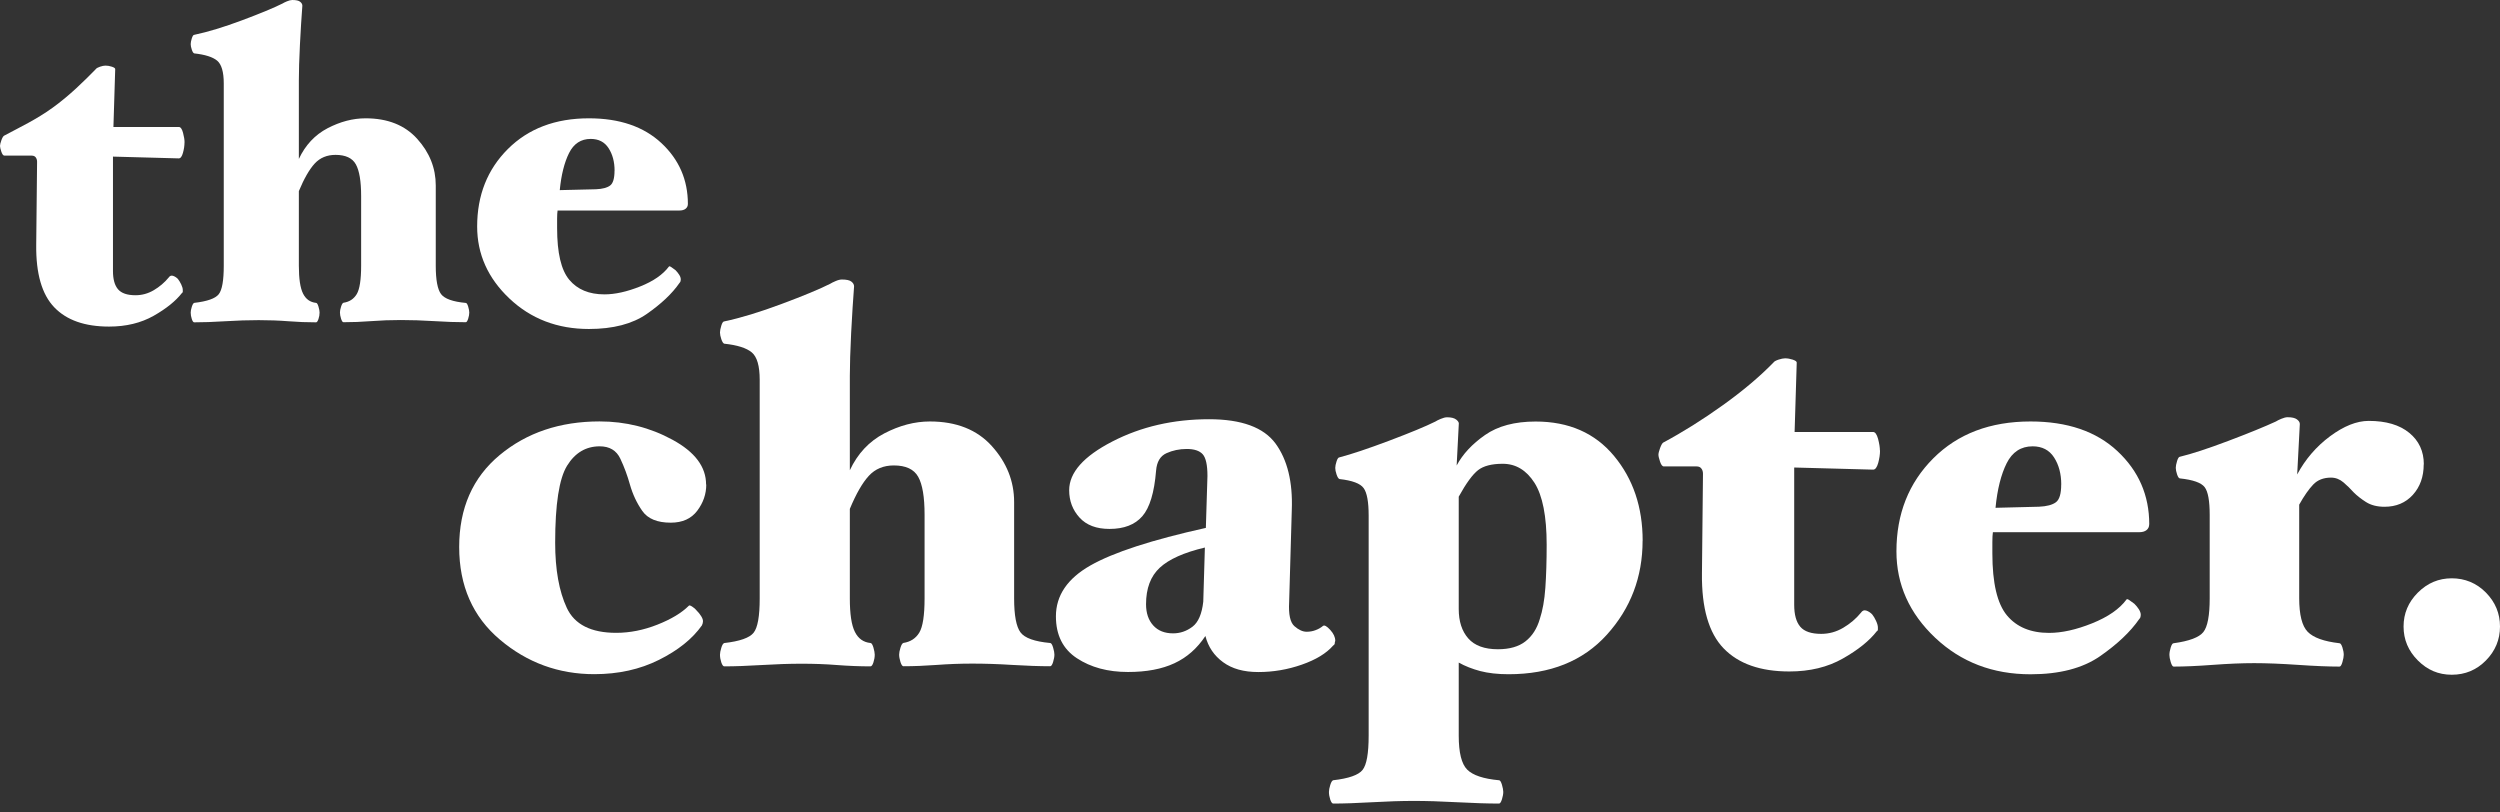
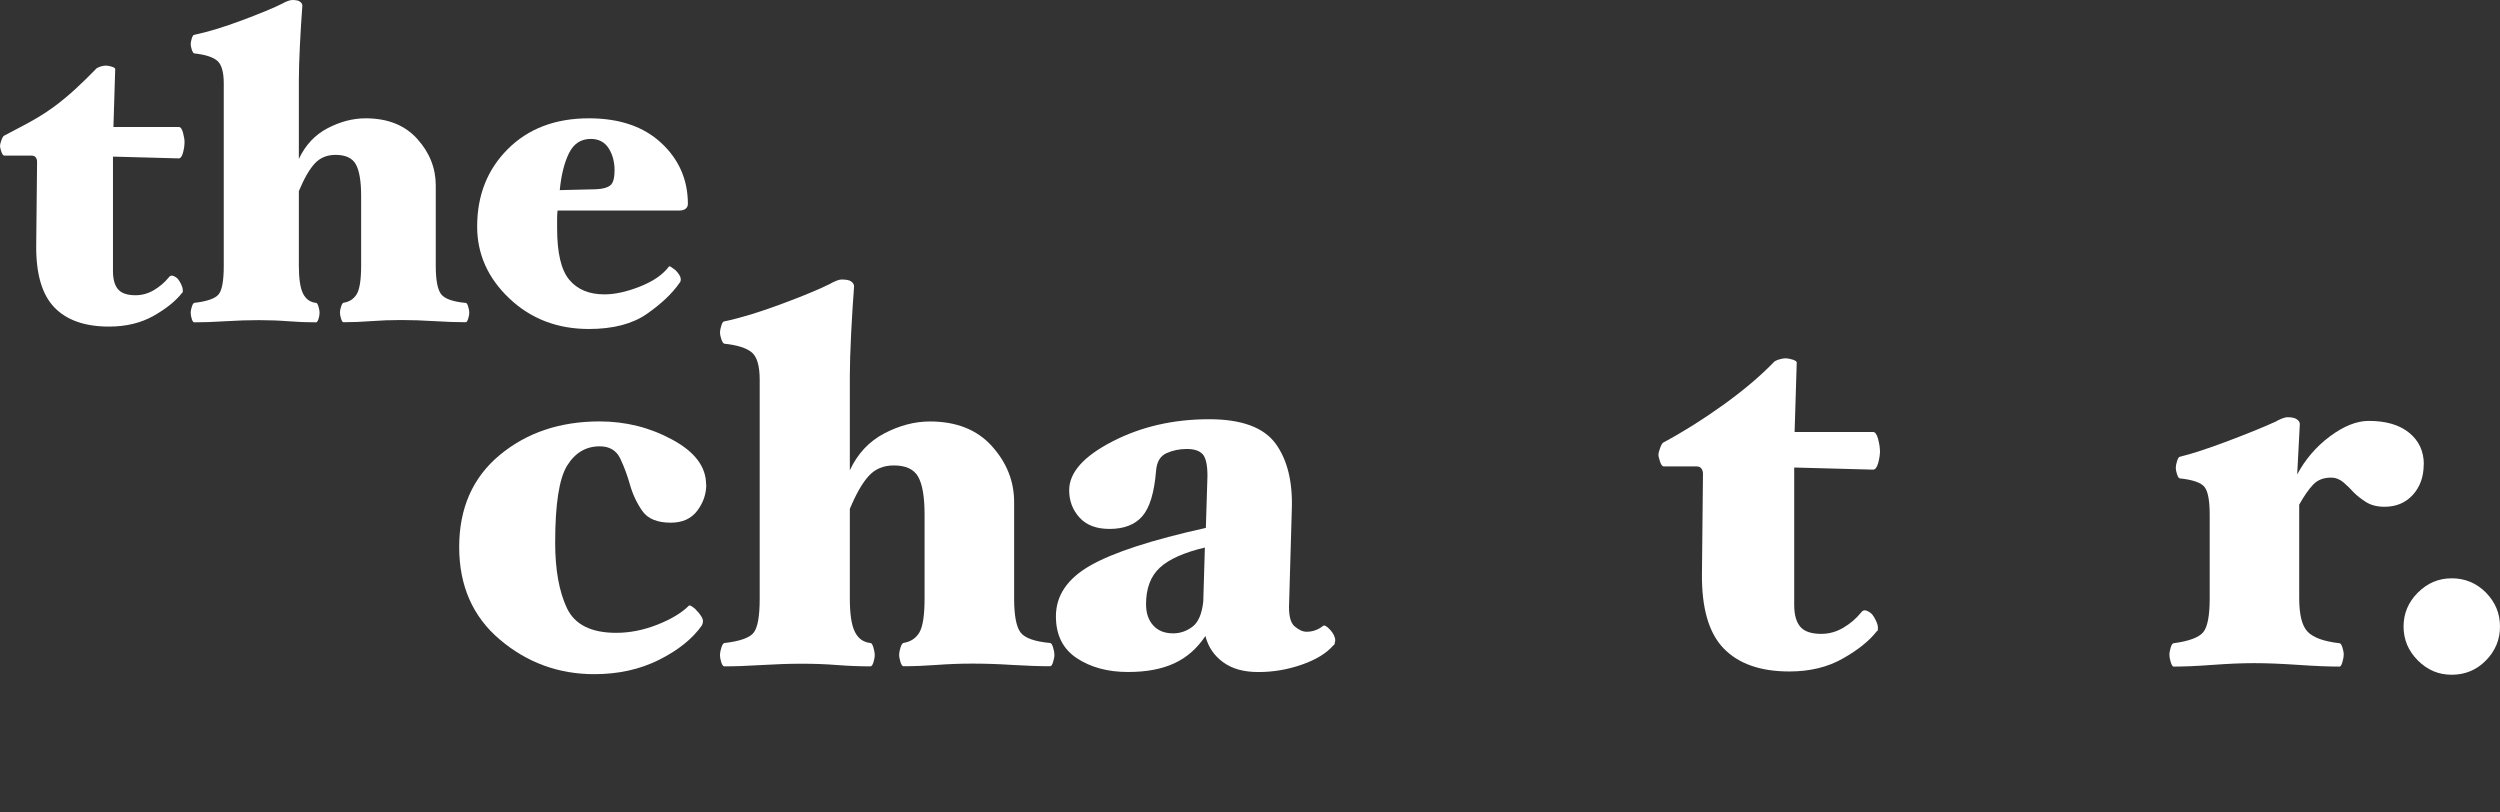
<svg xmlns="http://www.w3.org/2000/svg" width="240" height="78" viewBox="0 0 240 78" fill="none">
  <rect x="0" y="0" width="240" height="78" fill="#333333" stroke="none" />
  <path d="M17.712 13.678C17.712 13.987 17.662 14.323 17.563 14.675C17.464 15.028 17.332 15.205 17.161 15.205L10.845 15.034V26.012C10.845 26.805 11.005 27.389 11.33 27.769C11.656 28.15 12.212 28.343 13.006 28.343C13.629 28.343 14.213 28.183 14.764 27.858C15.315 27.532 15.789 27.13 16.186 26.651C16.301 26.48 16.439 26.425 16.61 26.48C16.781 26.535 16.935 26.634 17.078 26.777C17.189 26.921 17.299 27.097 17.398 27.306C17.497 27.516 17.547 27.692 17.547 27.836V28.006C17.547 28.061 17.519 28.106 17.464 28.133C16.869 28.894 15.965 29.627 14.753 30.316C13.535 31.004 12.113 31.352 10.471 31.352C8.151 31.352 6.398 30.74 5.213 29.505C4.028 28.276 3.444 26.276 3.477 23.504L3.56 15.535C3.56 15.364 3.516 15.227 3.433 15.111C3.351 15.001 3.218 14.94 3.053 14.94H0.424C0.309 14.94 0.215 14.813 0.127 14.56C0.044 14.306 0 14.124 0 14.009C0 13.893 0.044 13.717 0.127 13.48C0.209 13.237 0.298 13.094 0.38 13.033C1.962 12.185 3.455 11.49 5.048 10.344C6.646 9.198 8.096 7.765 9.198 6.635C9.253 6.552 9.391 6.475 9.6 6.404C9.809 6.332 9.986 6.299 10.129 6.299C10.327 6.299 10.531 6.332 10.741 6.404C10.956 6.475 11.06 6.552 11.06 6.635L10.889 12.19H17.166C17.337 12.19 17.47 12.372 17.569 12.741C17.668 13.11 17.718 13.419 17.718 13.672L17.712 13.678Z" fill="white" />
  <path d="M45.051 29.996C45.051 30.167 45.019 30.365 44.947 30.591C44.875 30.817 44.798 30.933 44.715 30.933C43.839 30.933 42.831 30.9 41.684 30.828C40.538 30.756 39.474 30.723 38.483 30.723C37.491 30.723 36.576 30.756 35.644 30.828C34.713 30.9 33.82 30.933 32.972 30.933C32.889 30.933 32.812 30.817 32.74 30.591C32.669 30.365 32.636 30.167 32.636 29.996C32.636 29.853 32.669 29.671 32.74 29.445C32.812 29.219 32.889 29.092 32.972 29.064C33.539 28.982 33.958 28.706 34.245 28.238C34.526 27.769 34.669 26.86 34.669 25.505V18.809C34.669 17.398 34.498 16.384 34.162 15.778C33.826 15.171 33.17 14.868 32.211 14.868C31.39 14.868 30.729 15.144 30.216 15.695C29.709 16.246 29.197 17.128 28.69 18.346V25.51C28.69 26.755 28.822 27.643 29.092 28.183C29.362 28.723 29.775 29.015 30.343 29.076C30.426 29.076 30.503 29.197 30.574 29.434C30.646 29.676 30.679 29.864 30.679 30.007C30.679 30.205 30.646 30.409 30.574 30.624C30.503 30.834 30.426 30.944 30.343 30.944C29.467 30.944 28.574 30.911 27.67 30.839C26.766 30.767 25.819 30.734 24.832 30.734C23.846 30.734 22.776 30.767 21.63 30.839C20.484 30.911 19.486 30.944 18.643 30.944C18.561 30.944 18.478 30.839 18.412 30.624C18.34 30.409 18.307 30.205 18.307 30.007C18.307 29.864 18.34 29.682 18.412 29.456C18.483 29.23 18.561 29.103 18.643 29.076C19.889 28.932 20.671 28.657 20.996 28.249C21.322 27.841 21.481 26.926 21.481 25.515V8.007C21.481 6.905 21.267 6.178 20.848 5.825C20.423 5.472 19.69 5.241 18.643 5.125C18.561 5.098 18.478 4.976 18.412 4.767C18.34 4.558 18.307 4.381 18.307 4.238C18.307 4.095 18.34 3.913 18.412 3.687C18.483 3.461 18.561 3.345 18.643 3.345C19.971 3.064 21.503 2.596 23.245 1.945C24.981 1.295 26.276 0.761 27.125 0.336C27.207 0.281 27.351 0.209 27.549 0.127C27.747 0.044 27.918 0 28.056 0C28.425 0 28.679 0.055 28.816 0.171C28.96 0.287 29.026 0.413 29.026 0.551C28.943 1.626 28.866 2.871 28.794 4.282C28.723 5.693 28.69 6.839 28.69 7.715V15.26C29.312 13.932 30.227 12.951 31.445 12.311C32.663 11.678 33.875 11.358 35.093 11.358C37.215 11.358 38.868 12.014 40.053 13.331C41.238 14.643 41.833 16.136 41.833 17.806V25.521C41.833 26.877 42.004 27.78 42.34 28.232C42.682 28.684 43.47 28.965 44.715 29.081C44.798 29.081 44.875 29.202 44.947 29.439C45.019 29.682 45.051 29.869 45.051 30.012V29.996Z" fill="white" />
  <path d="M66.037 19.569C66.037 19.768 65.966 19.922 65.822 20.038C65.679 20.153 65.481 20.209 65.227 20.209H53.527C53.5 20.407 53.483 20.666 53.483 20.991V21.9C53.483 24.276 53.869 25.929 54.652 26.86C55.429 27.791 56.553 28.26 58.024 28.26C59.044 28.26 60.185 28.006 61.458 27.499C62.731 26.992 63.645 26.353 64.213 25.593C64.241 25.538 64.323 25.56 64.467 25.659C64.61 25.758 64.737 25.852 64.847 25.934C64.99 26.078 65.106 26.226 65.205 26.381C65.304 26.535 65.354 26.684 65.354 26.827C65.354 26.882 65.348 26.943 65.332 26.998C65.315 27.053 65.282 27.114 65.227 27.169C64.522 28.188 63.475 29.175 62.091 30.139C60.708 31.098 58.856 31.583 56.536 31.583C53.511 31.583 50.97 30.608 48.904 28.657C46.843 26.706 45.807 24.402 45.807 21.746C45.807 18.748 46.788 16.268 48.755 14.306C50.722 12.344 53.312 11.358 56.536 11.358C59.474 11.358 61.794 12.152 63.491 13.733C65.189 15.315 66.037 17.266 66.037 19.586V19.569ZM59 16.389C59 15.541 58.807 14.819 58.427 14.229C58.046 13.634 57.473 13.336 56.707 13.336C55.776 13.336 55.081 13.788 54.63 14.692C54.178 15.596 53.88 16.786 53.737 18.252L57.214 18.169C57.837 18.142 58.289 18.021 58.57 17.811C58.851 17.602 58.994 17.128 58.994 16.389H59Z" fill="white" />
  <path d="M67.801 46.512C67.801 47.427 67.514 48.264 66.936 49.031C66.357 49.797 65.514 50.177 64.389 50.177C63.1 50.177 62.191 49.802 61.667 49.058C61.144 48.314 60.741 47.465 60.471 46.512C60.234 45.663 59.931 44.842 59.556 44.043C59.182 43.244 58.52 42.847 57.572 42.847C56.25 42.847 55.208 43.465 54.442 44.704C53.676 45.944 53.296 48.408 53.296 52.105C53.296 54.685 53.671 56.768 54.415 58.36C55.159 59.953 56.74 60.752 59.149 60.752C60.471 60.752 61.794 60.488 63.116 59.964C64.439 59.441 65.442 58.834 66.12 58.157C66.153 58.09 66.263 58.112 66.451 58.234C66.638 58.355 66.781 58.482 66.88 58.614C67.051 58.785 67.195 58.961 67.31 59.148C67.426 59.336 67.487 59.496 67.487 59.633C67.487 59.7 67.476 59.771 67.459 59.837C67.442 59.904 67.415 59.975 67.382 60.041C66.467 61.331 65.095 62.433 63.26 63.348C61.43 64.263 59.358 64.72 57.054 64.72C53.627 64.72 50.612 63.618 48 61.413C45.388 59.209 44.082 56.239 44.082 52.513C44.082 48.788 45.377 45.84 47.972 43.685C50.568 41.53 53.764 40.456 57.562 40.456C60.069 40.456 62.4 41.04 64.555 42.214C66.71 43.382 67.784 44.815 67.784 46.512H67.801Z" fill="white" />
  <path d="M101.224 62.841C101.224 63.045 101.18 63.282 101.098 63.552C101.015 63.822 100.921 63.959 100.817 63.959C99.764 63.959 98.552 63.915 97.179 63.833C95.807 63.745 94.523 63.706 93.338 63.706C92.153 63.706 91.051 63.75 89.933 63.833C88.814 63.915 87.745 63.959 86.725 63.959C86.626 63.959 86.532 63.822 86.444 63.552C86.362 63.282 86.317 63.045 86.317 62.841C86.317 62.67 86.362 62.45 86.444 62.179C86.527 61.91 86.621 61.755 86.725 61.722C87.403 61.617 87.91 61.292 88.252 60.73C88.588 60.174 88.759 59.077 88.759 57.451V49.411C88.759 47.713 88.555 46.501 88.147 45.774C87.739 45.046 86.962 44.682 85.805 44.682C84.824 44.682 84.025 45.013 83.413 45.674C82.802 46.336 82.19 47.394 81.584 48.854V57.451C81.584 58.945 81.743 60.014 82.069 60.658C82.388 61.303 82.89 61.661 83.567 61.728C83.667 61.728 83.76 61.871 83.849 62.163C83.931 62.45 83.975 62.681 83.975 62.852C83.975 63.089 83.931 63.337 83.849 63.59C83.766 63.844 83.672 63.971 83.567 63.971C82.515 63.971 81.446 63.926 80.36 63.844C79.275 63.756 78.139 63.717 76.954 63.717C75.77 63.717 74.486 63.761 73.113 63.844C71.741 63.926 70.545 63.971 69.526 63.971C69.427 63.971 69.333 63.844 69.245 63.59C69.162 63.337 69.118 63.089 69.118 62.852C69.118 62.681 69.162 62.461 69.245 62.191C69.327 61.92 69.421 61.766 69.526 61.733C71.019 61.562 71.962 61.232 72.347 60.741C72.739 60.251 72.931 59.154 72.931 57.462V36.455C72.931 35.132 72.678 34.256 72.171 33.831C71.664 33.407 70.782 33.126 69.526 32.994C69.427 32.961 69.333 32.817 69.245 32.558C69.162 32.305 69.118 32.09 69.118 31.925C69.118 31.759 69.162 31.533 69.245 31.263C69.327 30.993 69.421 30.855 69.526 30.855C71.118 30.519 72.959 29.957 75.048 29.175C77.131 28.398 78.685 27.753 79.704 27.24C79.804 27.174 79.974 27.086 80.211 26.987C80.448 26.882 80.652 26.833 80.823 26.833C81.264 26.833 81.567 26.899 81.738 27.037C81.909 27.174 81.991 27.323 81.991 27.494C81.892 28.783 81.799 30.277 81.71 31.969C81.628 33.666 81.584 35.038 81.584 36.091V45.145C82.328 43.553 83.43 42.373 84.89 41.607C86.35 40.847 87.805 40.461 89.266 40.461C91.812 40.461 93.796 41.249 95.218 42.825C96.639 44.401 97.356 46.192 97.356 48.193V57.451C97.356 59.077 97.56 60.163 97.968 60.708C98.375 61.254 99.323 61.59 100.817 61.728C100.916 61.728 101.01 61.871 101.098 62.163C101.186 62.455 101.224 62.681 101.224 62.852V62.841Z" fill="white" />
  <path d="M128.184 61.518C128.151 61.617 128.134 61.706 128.134 61.772C128.134 61.838 128.085 61.91 127.98 61.976C127.335 62.72 126.332 63.331 124.976 63.805C123.621 64.279 122.226 64.516 120.805 64.516C119.383 64.516 118.286 64.202 117.421 63.574C116.556 62.946 115.988 62.108 115.718 61.055C114.936 62.24 113.944 63.116 112.742 63.673C111.535 64.235 110.053 64.511 108.289 64.511C106.355 64.511 104.718 64.07 103.379 63.188C102.04 62.306 101.368 60.967 101.368 59.17C101.368 57.17 102.47 55.544 104.674 54.288C106.879 53.031 110.576 51.83 115.762 50.678L115.916 45.691C115.916 44.638 115.762 43.944 115.459 43.608C115.156 43.272 114.643 43.101 113.933 43.101C113.222 43.101 112.566 43.239 111.976 43.509C111.381 43.779 111.05 44.341 110.984 45.184C110.813 47.289 110.372 48.744 109.662 49.559C108.951 50.375 107.898 50.777 106.509 50.777C105.253 50.777 104.294 50.414 103.633 49.686C102.971 48.959 102.641 48.083 102.641 47.063C102.641 45.366 104.024 43.806 106.785 42.384C109.551 40.957 112.643 40.246 116.071 40.246C119.19 40.246 121.317 41.029 122.458 42.588C123.593 44.148 124.111 46.27 124.012 48.948L123.758 57.798C123.692 58.983 123.858 59.755 124.265 60.113C124.673 60.471 125.065 60.648 125.434 60.648C125.737 60.648 126.029 60.598 126.299 60.493C126.569 60.394 126.806 60.256 127.01 60.085C127.148 59.986 127.374 60.113 127.699 60.466C128.024 60.818 128.184 61.171 128.184 61.507V61.518ZM115.668 52.563C113.668 53.037 112.224 53.682 111.342 54.497C110.461 55.313 110.02 56.481 110.02 58.008C110.02 58.856 110.251 59.534 110.709 60.041C111.166 60.548 111.805 60.802 112.615 60.802C113.293 60.802 113.91 60.592 114.473 60.168C115.035 59.744 115.382 58.939 115.514 57.754L115.668 52.563V52.563Z" fill="white" />
-   <path d="M157.689 51.902C157.689 55.396 156.543 58.405 154.256 60.934C151.969 63.464 148.822 64.726 144.821 64.726C143.769 64.726 142.865 64.621 142.099 64.422C141.338 64.219 140.649 63.949 140.038 63.607V70.628C140.038 72.254 140.308 73.339 140.853 73.885C141.399 74.43 142.413 74.766 143.906 74.904C144.011 74.904 144.099 75.047 144.187 75.334C144.27 75.621 144.314 75.852 144.314 76.023C144.314 76.227 144.27 76.464 144.187 76.734C144.099 77.004 144.011 77.142 143.906 77.142C142.821 77.142 141.482 77.098 139.889 77.015C138.296 76.927 136.902 76.888 135.717 76.888C134.532 76.888 133.199 76.932 131.722 77.015C130.245 77.098 128.999 77.142 127.985 77.142C127.886 77.142 127.793 77.015 127.704 76.761C127.622 76.508 127.578 76.26 127.578 76.023C127.578 75.852 127.622 75.632 127.704 75.362C127.787 75.092 127.881 74.937 127.985 74.904C129.479 74.733 130.421 74.403 130.807 73.912C131.198 73.422 131.391 72.325 131.391 70.628V49.499C131.391 48.176 131.231 47.295 130.906 46.854C130.587 46.413 129.815 46.126 128.592 45.989C128.492 45.956 128.399 45.812 128.311 45.553C128.222 45.3 128.184 45.085 128.184 44.919C128.184 44.754 128.228 44.539 128.311 44.286C128.393 44.032 128.487 43.905 128.592 43.905C129.743 43.602 131.331 43.073 133.348 42.313C135.365 41.552 136.847 40.941 137.8 40.467C137.9 40.4 138.07 40.312 138.307 40.213C138.544 40.114 138.748 40.059 138.919 40.059C139.327 40.059 139.624 40.136 139.812 40.29C139.999 40.444 140.076 40.588 140.043 40.72L139.839 44.688C140.418 43.602 141.322 42.627 142.562 41.762C143.802 40.896 145.416 40.467 147.422 40.467C150.608 40.467 153.121 41.569 154.95 43.773C156.78 45.977 157.695 48.689 157.695 51.913L157.689 51.902ZM147.819 59.43C148.089 58.614 148.271 57.617 148.354 56.426C148.436 55.241 148.48 53.864 148.48 52.304C148.48 49.56 148.089 47.576 147.312 46.352C146.53 45.134 145.516 44.523 144.259 44.523C143.207 44.523 142.418 44.727 141.895 45.134C141.371 45.542 140.749 46.391 140.038 47.68V58.465C140.038 59.65 140.341 60.592 140.953 61.287C141.564 61.981 142.512 62.328 143.802 62.328C144.92 62.328 145.802 62.075 146.447 61.568C147.092 61.061 147.549 60.35 147.819 59.43V59.43Z" fill="white" />
  <path d="M180.482 43.255C180.482 43.63 180.421 44.027 180.306 44.451C180.184 44.875 180.025 45.085 179.821 45.085L172.243 44.881V58.057C172.243 59.005 172.436 59.711 172.827 60.168C173.219 60.625 173.885 60.851 174.839 60.851C175.583 60.851 176.288 60.658 176.95 60.267C177.611 59.876 178.178 59.397 178.652 58.818C178.79 58.614 178.956 58.548 179.159 58.614C179.363 58.68 179.551 58.801 179.722 58.972C179.859 59.143 179.986 59.352 180.102 59.606C180.218 59.859 180.278 60.074 180.278 60.24V60.444C180.278 60.51 180.245 60.565 180.173 60.598C179.463 61.513 178.377 62.389 176.917 63.216C175.456 64.048 173.748 64.461 171.78 64.461C168.997 64.461 166.898 63.723 165.47 62.246C164.043 60.769 163.349 58.371 163.387 55.048L163.486 45.487C163.486 45.283 163.437 45.112 163.332 44.98C163.233 44.842 163.079 44.776 162.875 44.776H159.722C159.585 44.776 159.469 44.622 159.364 44.319C159.265 44.016 159.21 43.795 159.21 43.657C159.21 43.52 159.26 43.31 159.364 43.024C159.469 42.737 159.568 42.555 159.667 42.489C161.569 41.469 163.475 40.274 165.388 38.901C167.305 37.529 168.926 36.163 170.248 34.807C170.314 34.702 170.48 34.614 170.733 34.526C170.987 34.443 171.202 34.399 171.367 34.399C171.604 34.399 171.852 34.443 172.105 34.526C172.359 34.614 172.486 34.702 172.486 34.807L172.282 41.469H179.81C180.014 41.469 180.173 41.69 180.295 42.131C180.41 42.572 180.471 42.947 180.471 43.25L180.482 43.255Z" fill="white" />
-   <path d="M206.323 50.326C206.323 50.562 206.24 50.75 206.069 50.888C205.899 51.026 205.662 51.092 205.358 51.092H191.317C191.284 51.328 191.267 51.643 191.267 52.034V53.125C191.267 55.974 191.736 57.958 192.667 59.077C193.598 60.196 194.948 60.758 196.712 60.758C197.93 60.758 199.307 60.455 200.834 59.843C202.361 59.231 203.463 58.471 204.141 57.556C204.174 57.49 204.278 57.512 204.444 57.633C204.614 57.754 204.763 57.864 204.901 57.964C205.072 58.135 205.215 58.311 205.336 58.498C205.452 58.686 205.513 58.862 205.513 59.033C205.513 59.099 205.502 59.171 205.485 59.237C205.469 59.303 205.425 59.374 205.358 59.441C204.51 60.664 203.253 61.849 201.595 63.001C199.93 64.152 197.709 64.731 194.932 64.731C191.306 64.731 188.253 63.563 185.773 61.221C183.298 58.879 182.058 56.117 182.058 52.927C182.058 49.334 183.238 46.358 185.596 43.999C187.955 41.64 191.063 40.461 194.932 40.461C198.459 40.461 201.242 41.409 203.275 43.31C205.309 45.211 206.328 47.548 206.328 50.331L206.323 50.326ZM197.88 46.512C197.88 45.492 197.649 44.627 197.191 43.916C196.734 43.206 196.045 42.847 195.13 42.847C194.012 42.847 193.179 43.393 192.639 44.473C192.099 45.553 191.741 46.98 191.57 48.749L195.742 48.645C196.486 48.612 197.031 48.468 197.368 48.215C197.709 47.961 197.875 47.394 197.875 46.512H197.88Z" fill="white" />
  <path d="M232.676 44.578C232.676 45.763 232.329 46.738 231.634 47.504C230.94 48.27 230.031 48.65 228.912 48.65C228.201 48.65 227.606 48.496 227.132 48.193C226.658 47.89 226.267 47.581 225.964 47.278C225.661 46.936 225.33 46.617 224.972 46.308C224.614 46.005 224.217 45.851 223.776 45.851C223.065 45.851 222.497 46.071 222.073 46.512C221.649 46.953 221.197 47.598 220.723 48.446V57.418C220.723 59.016 220.993 60.096 221.538 60.653C222.084 61.215 223.098 61.579 224.591 61.75C224.691 61.75 224.784 61.887 224.873 62.157C224.961 62.428 224.999 62.664 224.999 62.868C224.999 63.039 224.955 63.265 224.873 63.557C224.79 63.849 224.696 63.993 224.591 63.993C223.539 63.993 222.211 63.938 220.596 63.827C218.987 63.717 217.587 63.662 216.402 63.662C215.217 63.662 213.928 63.717 212.434 63.827C210.941 63.938 209.69 63.993 208.67 63.993C208.571 63.993 208.478 63.849 208.389 63.557C208.301 63.271 208.263 63.039 208.263 62.868C208.263 62.664 208.307 62.428 208.389 62.157C208.472 61.887 208.566 61.75 208.67 61.75C210.164 61.546 211.112 61.188 211.52 60.681C211.927 60.173 212.131 59.088 212.131 57.424V49.438C212.131 48.083 211.972 47.19 211.646 46.766C211.321 46.341 210.533 46.06 209.282 45.928C209.177 45.928 209.089 45.801 209.001 45.548C208.918 45.294 208.874 45.079 208.874 44.914C208.874 44.748 208.918 44.523 209.001 44.252C209.084 43.983 209.177 43.845 209.282 43.845C210.401 43.575 211.944 43.073 213.911 42.329C215.879 41.585 217.405 40.962 218.491 40.461C218.59 40.395 218.761 40.307 218.998 40.208C219.235 40.108 219.439 40.053 219.61 40.053C220.017 40.053 220.315 40.119 220.502 40.257C220.69 40.395 220.783 40.544 220.783 40.709L220.53 45.548C221.307 44.093 222.36 42.869 223.682 41.883C225.005 40.902 226.245 40.406 227.397 40.406C229.055 40.406 230.356 40.786 231.287 41.552C232.219 42.313 232.687 43.327 232.687 44.578H232.676Z" fill="white" />
  <path d="M240 60.146C240 61.403 239.548 62.488 238.65 63.403C237.752 64.318 236.655 64.775 235.371 64.775C234.087 64.775 233.029 64.318 232.114 63.403C231.199 62.488 230.742 61.403 230.742 60.146C230.742 58.889 231.199 57.804 232.114 56.889C233.029 55.974 234.114 55.517 235.371 55.517C236.627 55.517 237.752 55.974 238.65 56.889C239.548 57.804 240 58.889 240 60.146Z" fill="white" />
</svg>